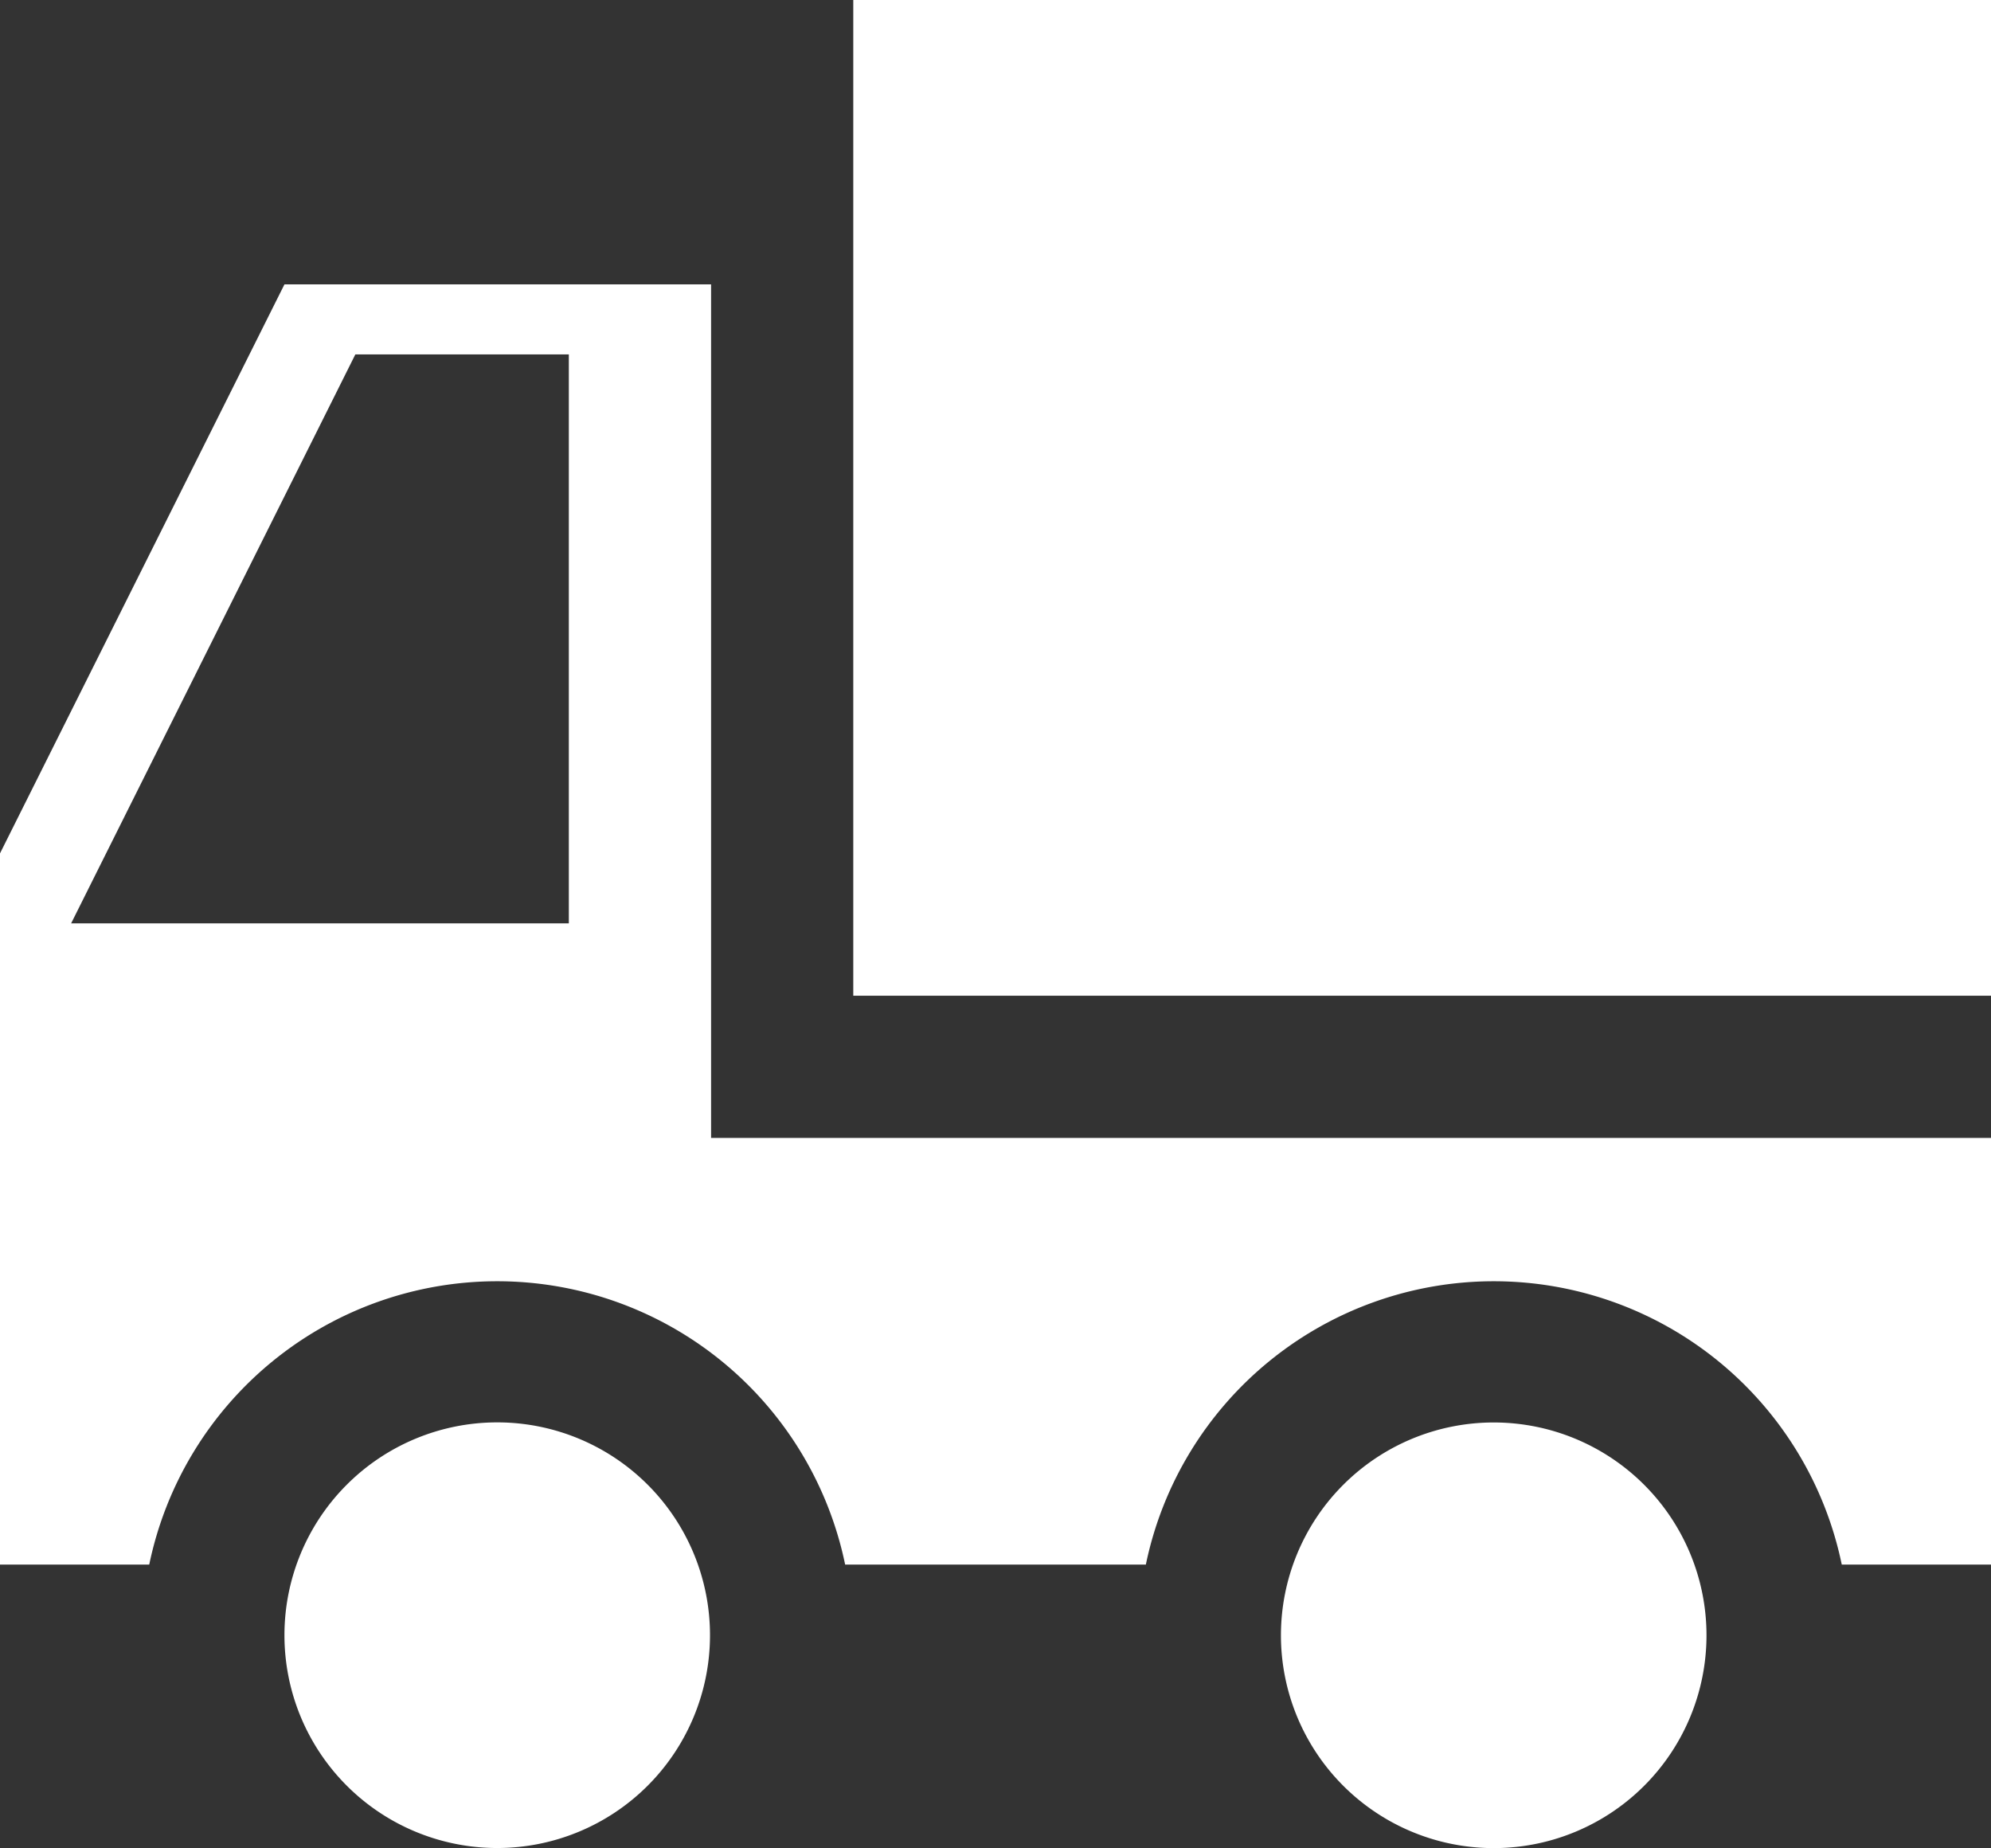
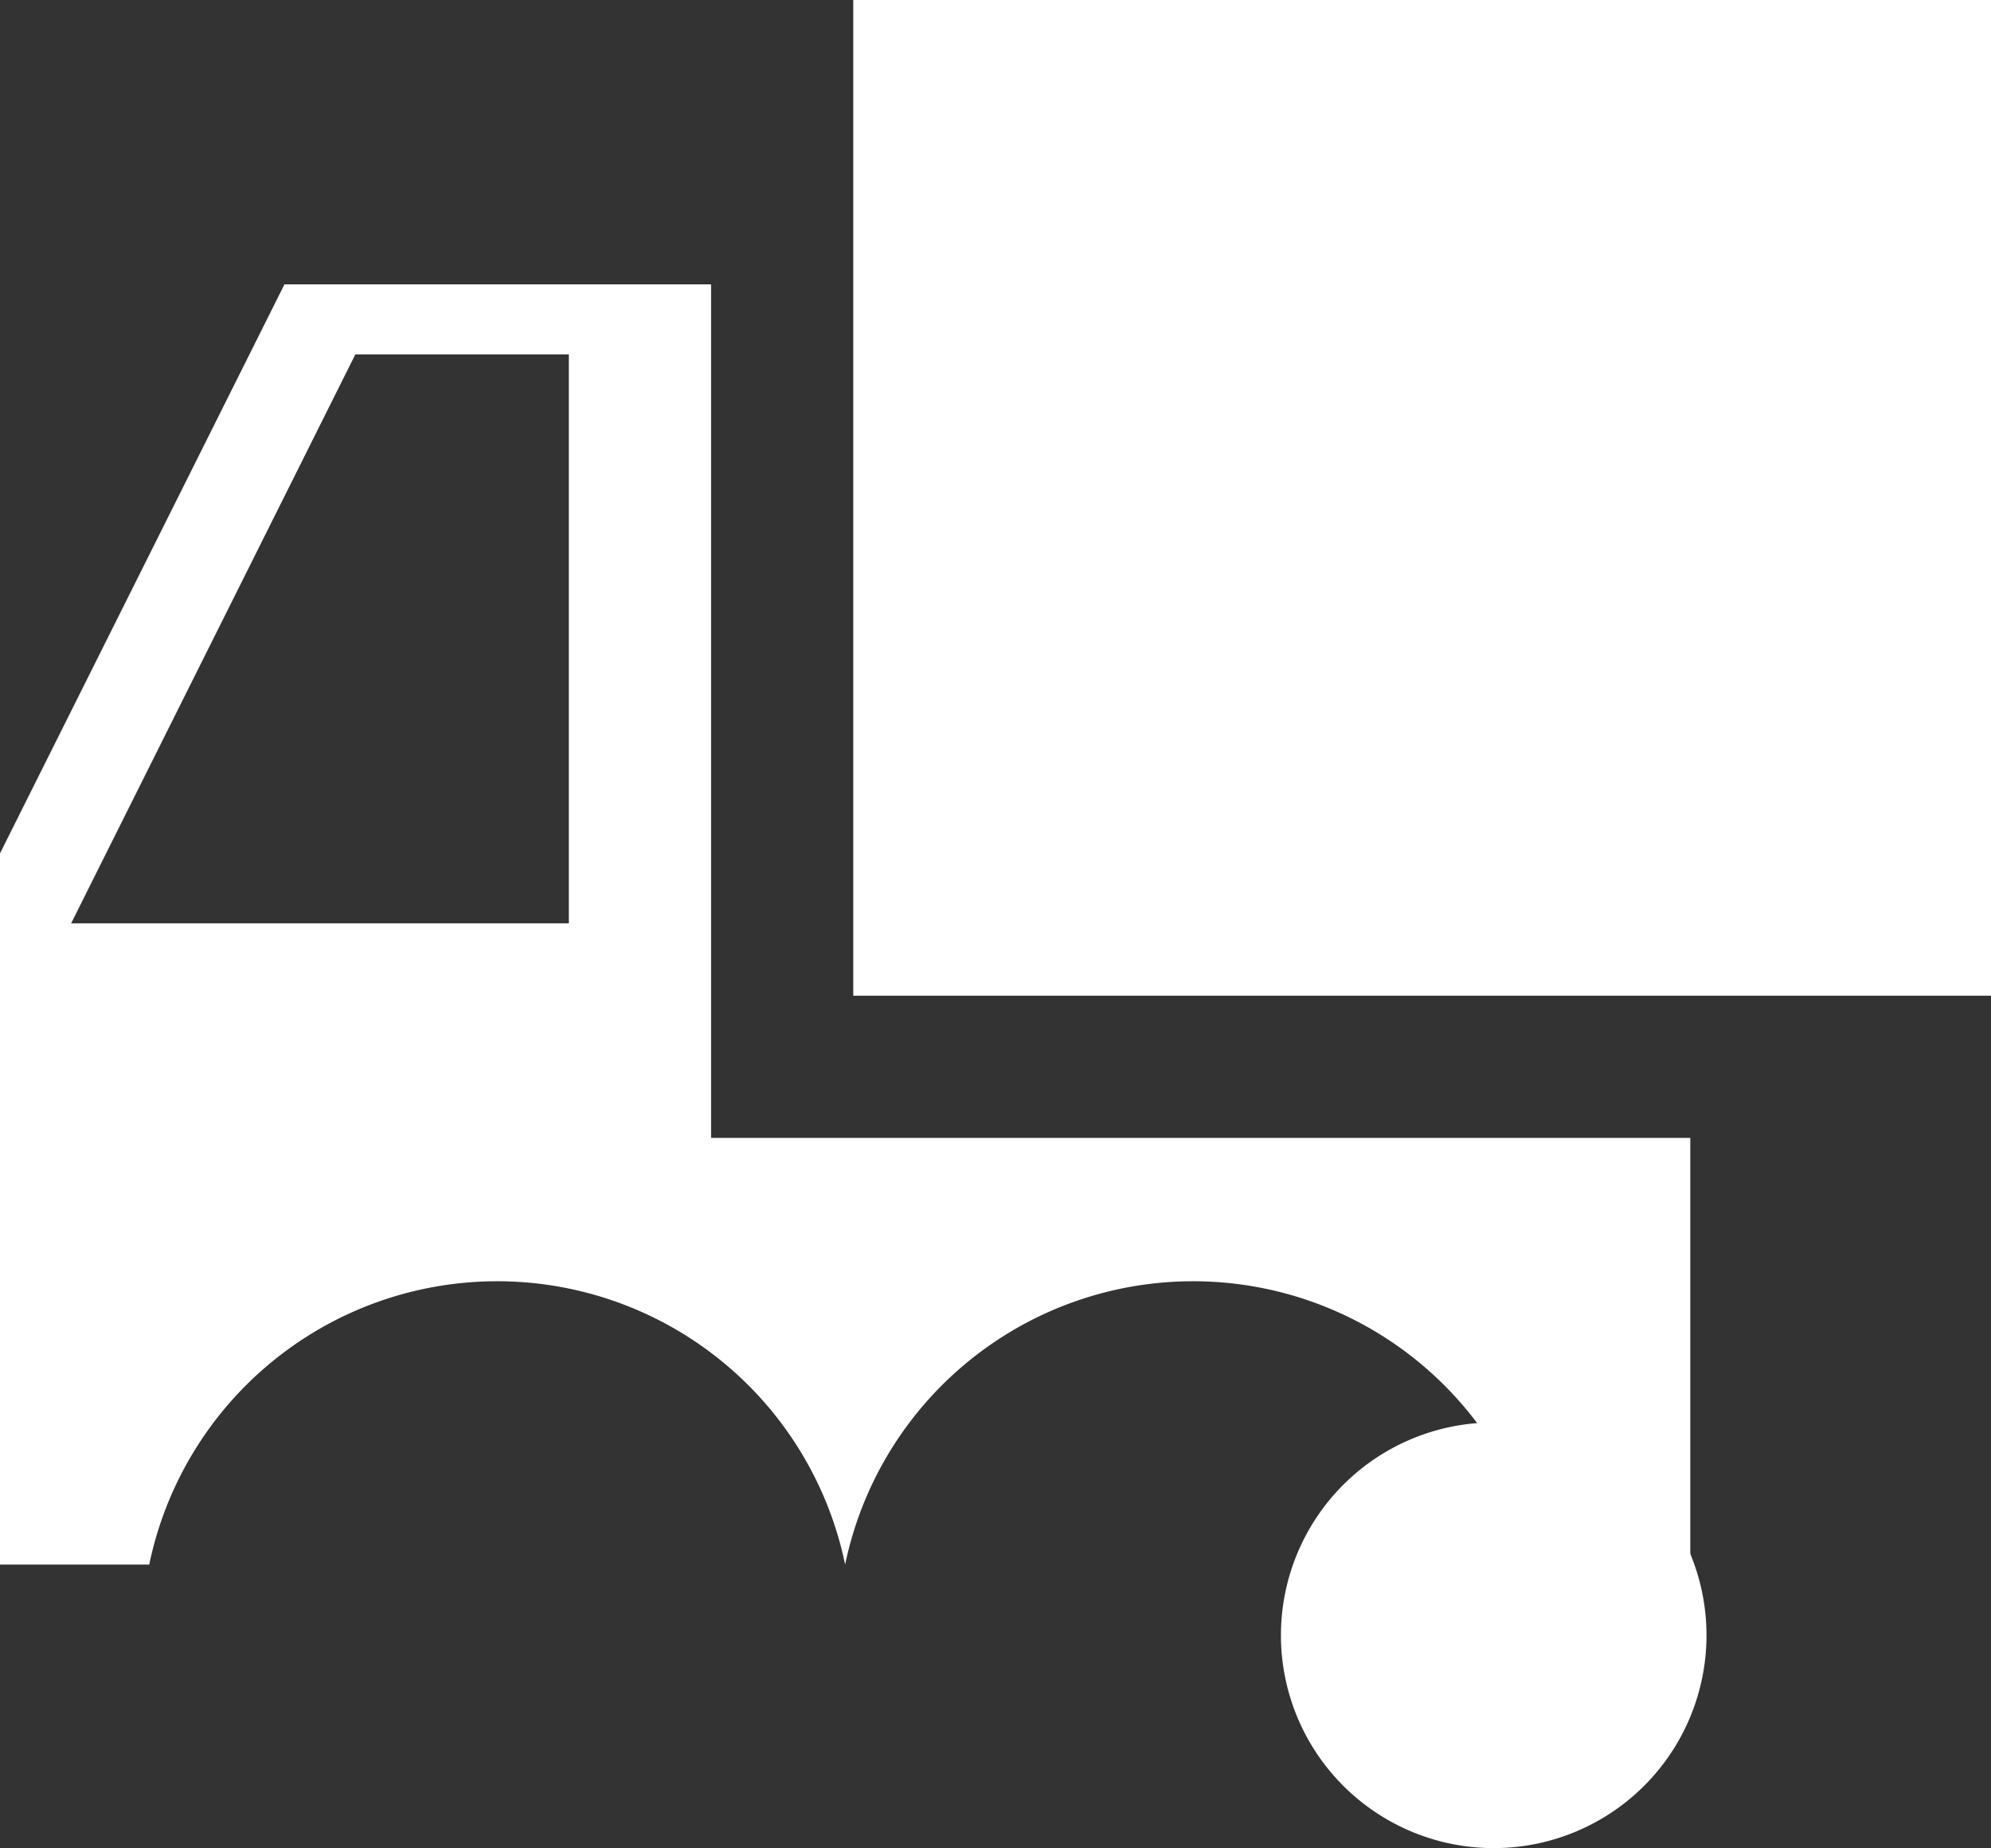
<svg xmlns="http://www.w3.org/2000/svg" id="truck" width="33.059" height="30.679" viewBox="0 0 33.059 30.679">
  <rect x="0" y="0" width="33.059" height="30.679" fill="#333333" stroke="none" />
-   <path id="Path_151705" data-name="Path 151705" d="M10.39,42.015a3.533,3.533,0,1,0-3.533-3.533A3.533,3.533,0,0,0,10.39,42.015Z" transform="translate(-2.134 -11.336)" fill="#fff" />
  <path id="Path_151706" data-name="Path 151706" d="M39.462.664H20.571v16.53H39.462Z" transform="translate(-6.403 -0.664)" fill="#fff" />
  <path id="Path_151707" data-name="Path 151707" d="M36.915,40.98a3.533,3.533,0,1,0-5,0A3.533,3.533,0,0,0,36.915,40.98Z" transform="translate(-9.613 -11.336)" fill="#fff" />
-   <path id="Path_151708" data-name="Path 151708" d="M11.807,21.688V7.519H4.723L0,16.965V28.772H2.478a5.9,5.9,0,0,1,11.555,0h4.993a5.9,5.9,0,0,1,11.555,0h2.478V21.688ZM9.445,18.127H1.181L5.9,8.682H9.445Z" transform="translate(0 -2.798)" fill="#fff" />
+   <path id="Path_151708" data-name="Path 151708" d="M11.807,21.688V7.519H4.723L0,16.965V28.772H2.478a5.9,5.9,0,0,1,11.555,0a5.9,5.9,0,0,1,11.555,0h2.478V21.688ZM9.445,18.127H1.181L5.9,8.682H9.445Z" transform="translate(0 -2.798)" fill="#fff" />
</svg>